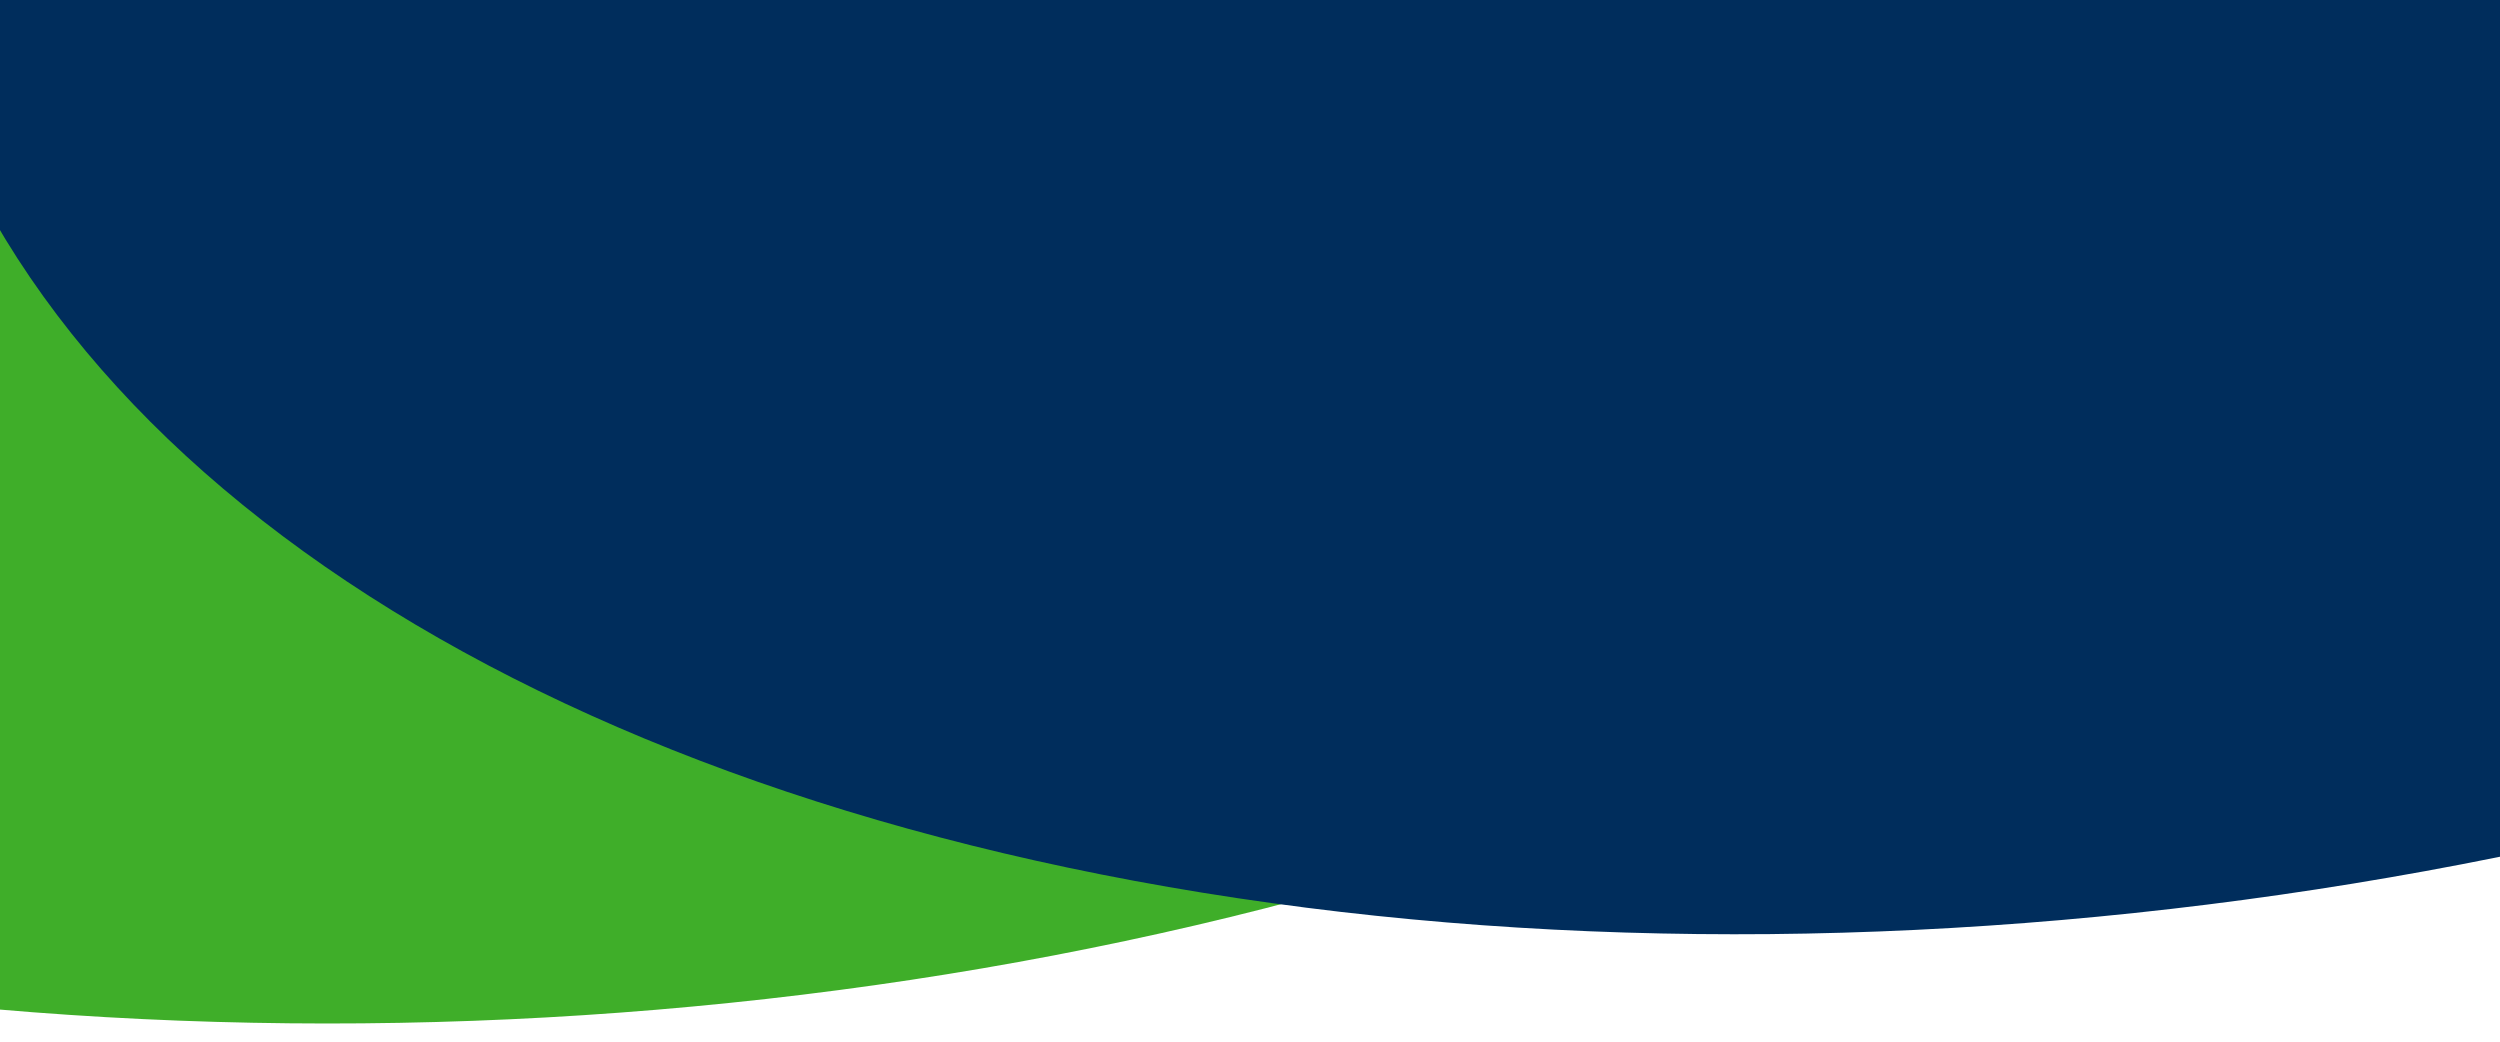
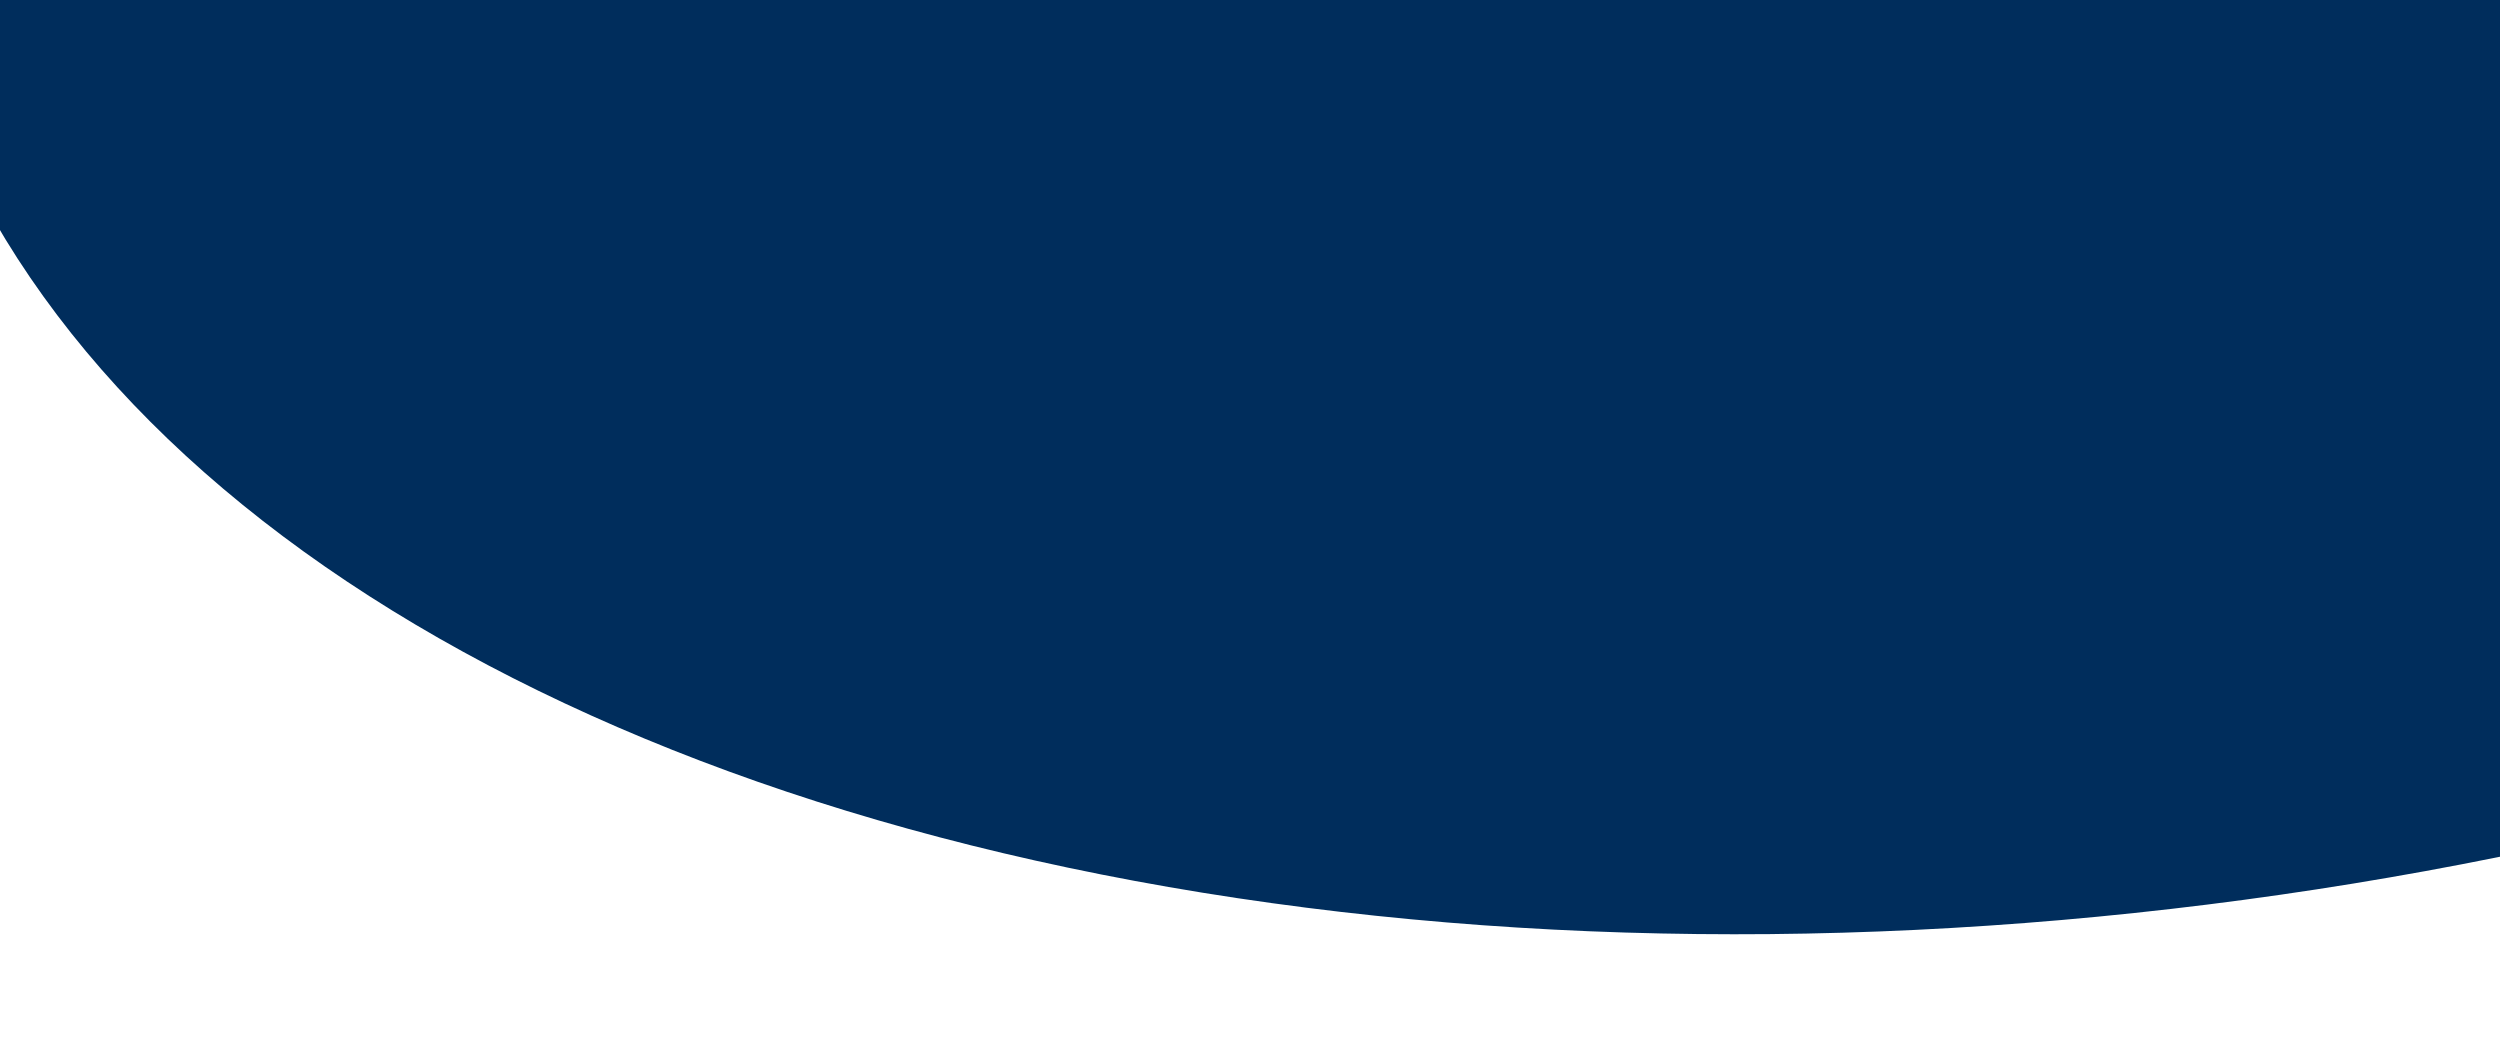
<svg xmlns="http://www.w3.org/2000/svg" xml:space="preserve" style="enable-background:new 0 0 1440 600;" viewBox="0 0 1440 600" y="0px" x="0px" id="Layer_1" version="1.1">
  <style type="text/css">
	.st0{fill:#3FAE29;}
	.st1{fill:#002D5C;}
</style>
-   <ellipse ry="757.5" rx="1309.5" cy="-168.8" cx="244.5" class="st0" transform="matrix(0.999 -3.684043e-02 3.684043e-02 0.999 6.384 8.894)" />
  <ellipse ry="757.5" rx="1309.5" cy="-238.6" cx="1233.3" class="st1" transform="matrix(0.987 -0.161 0.161 0.987 54.479 195.37)" />
</svg>